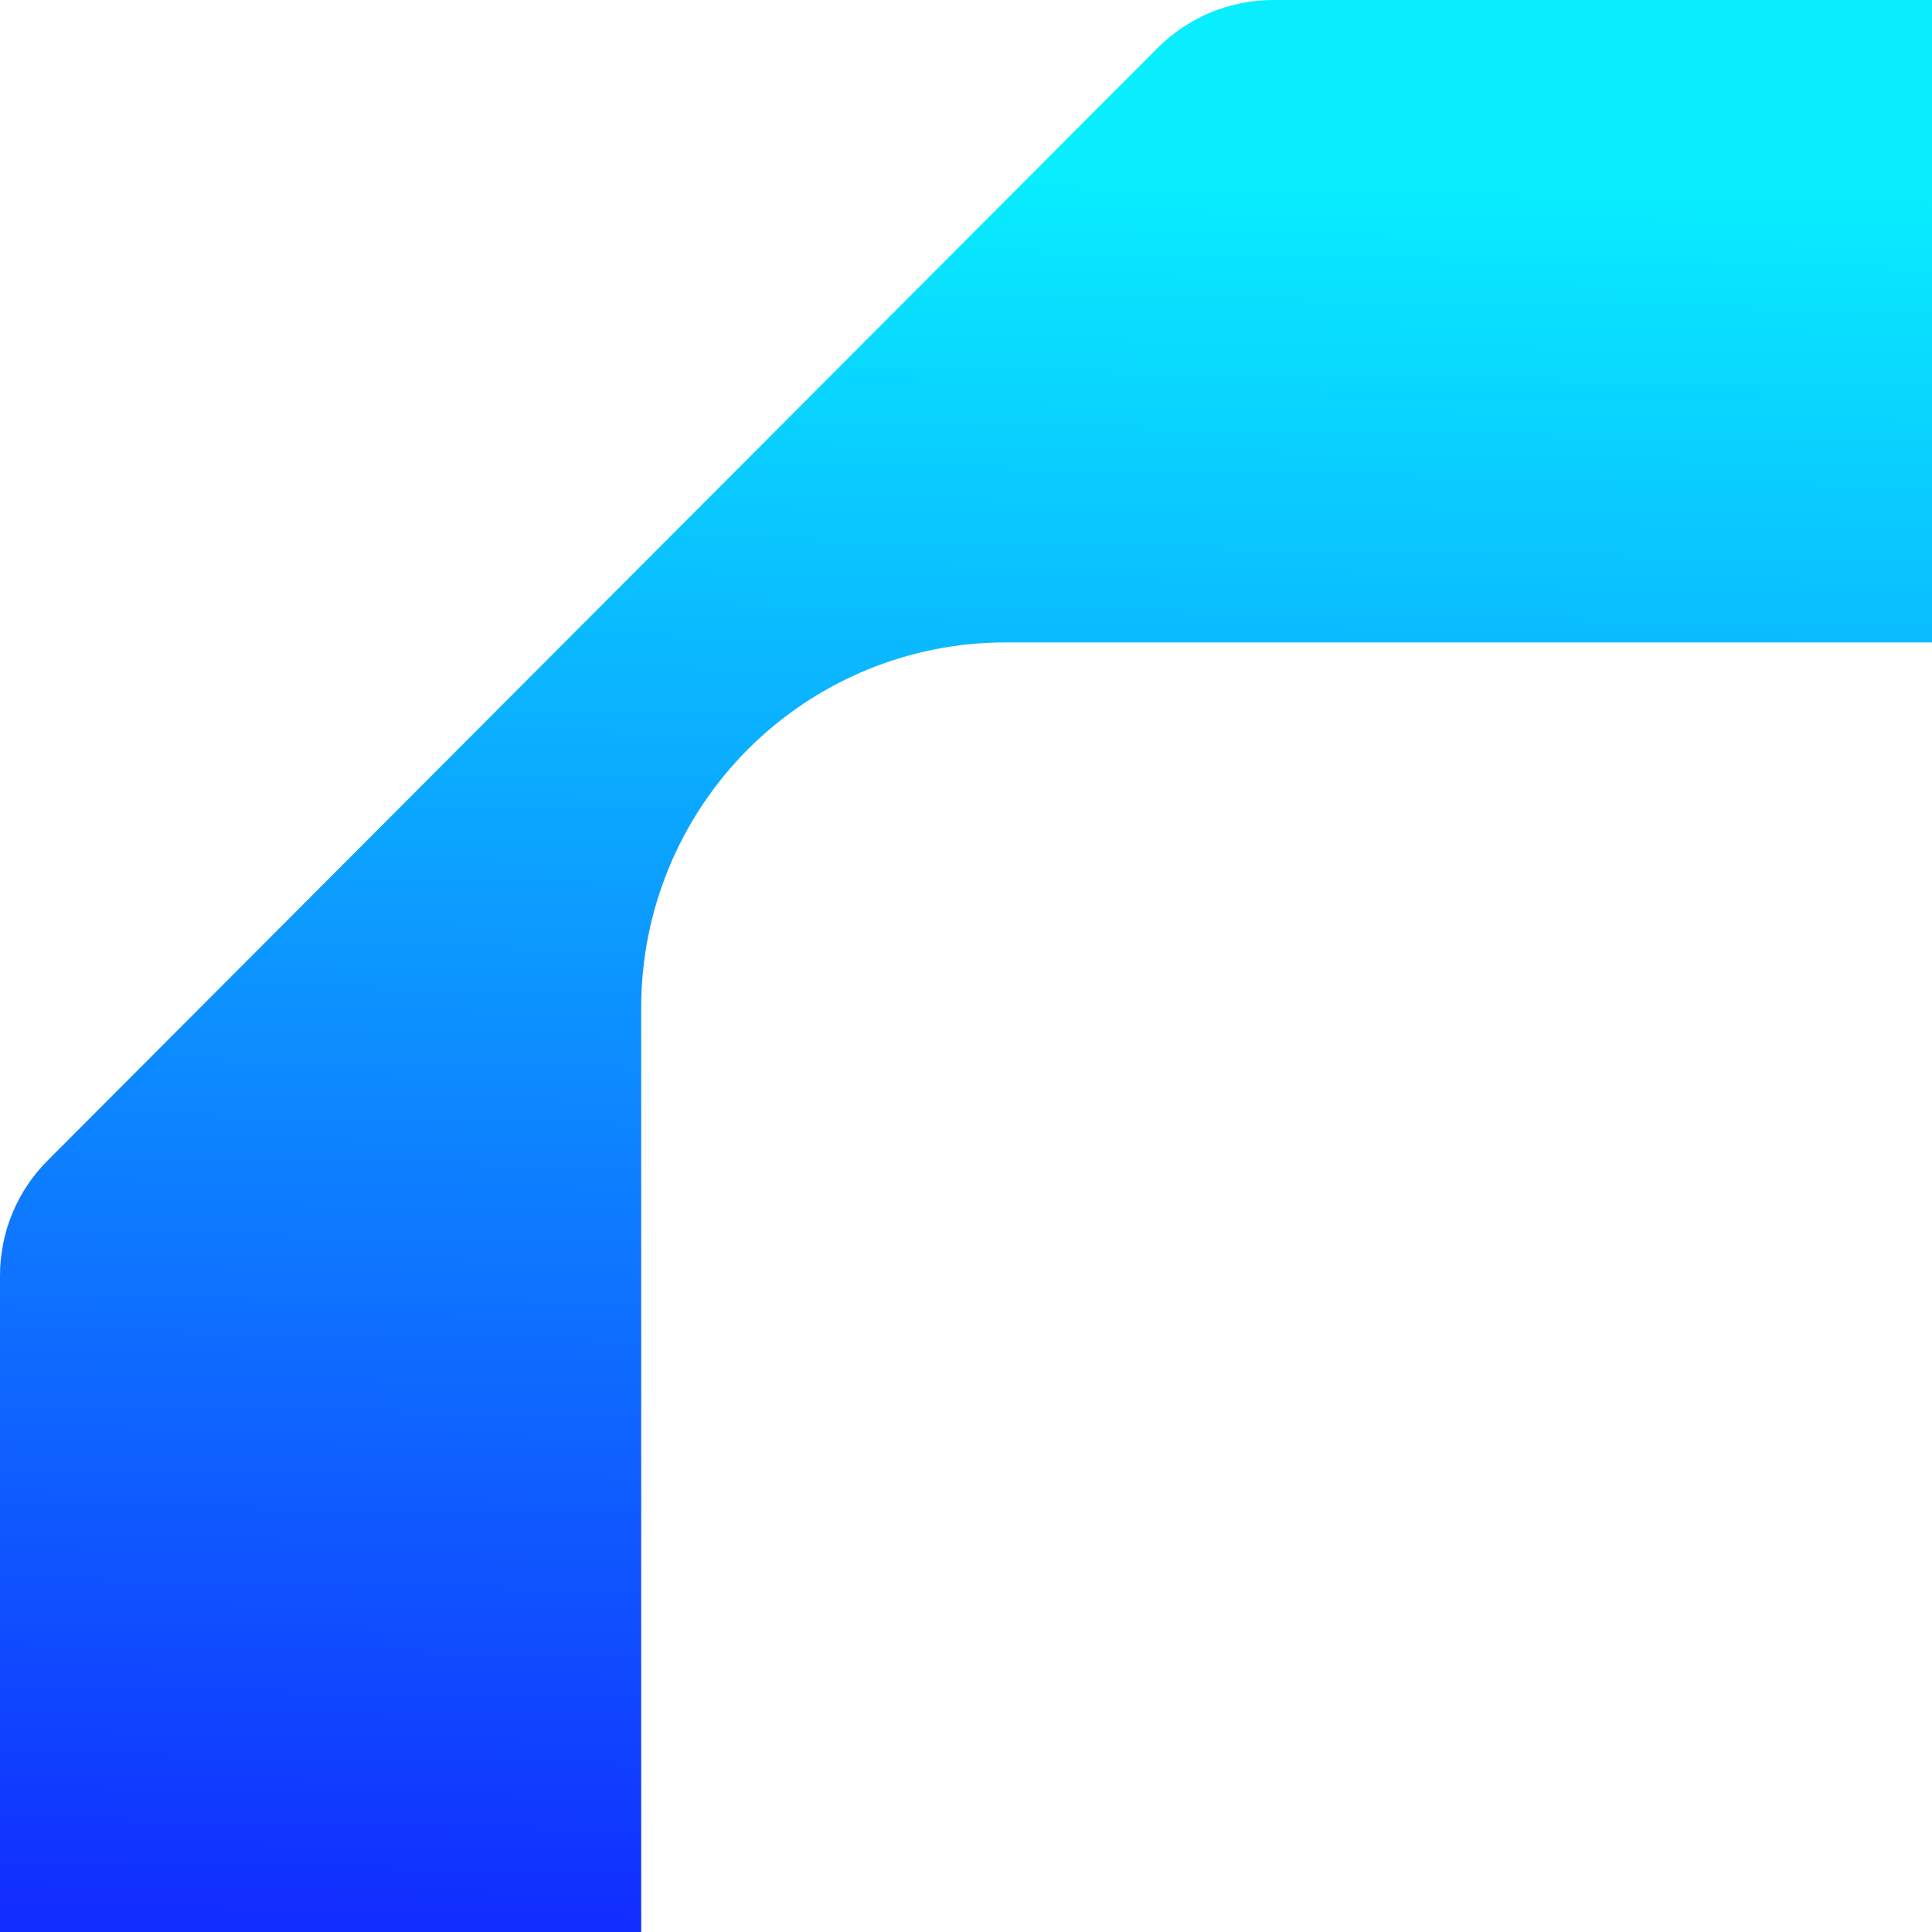
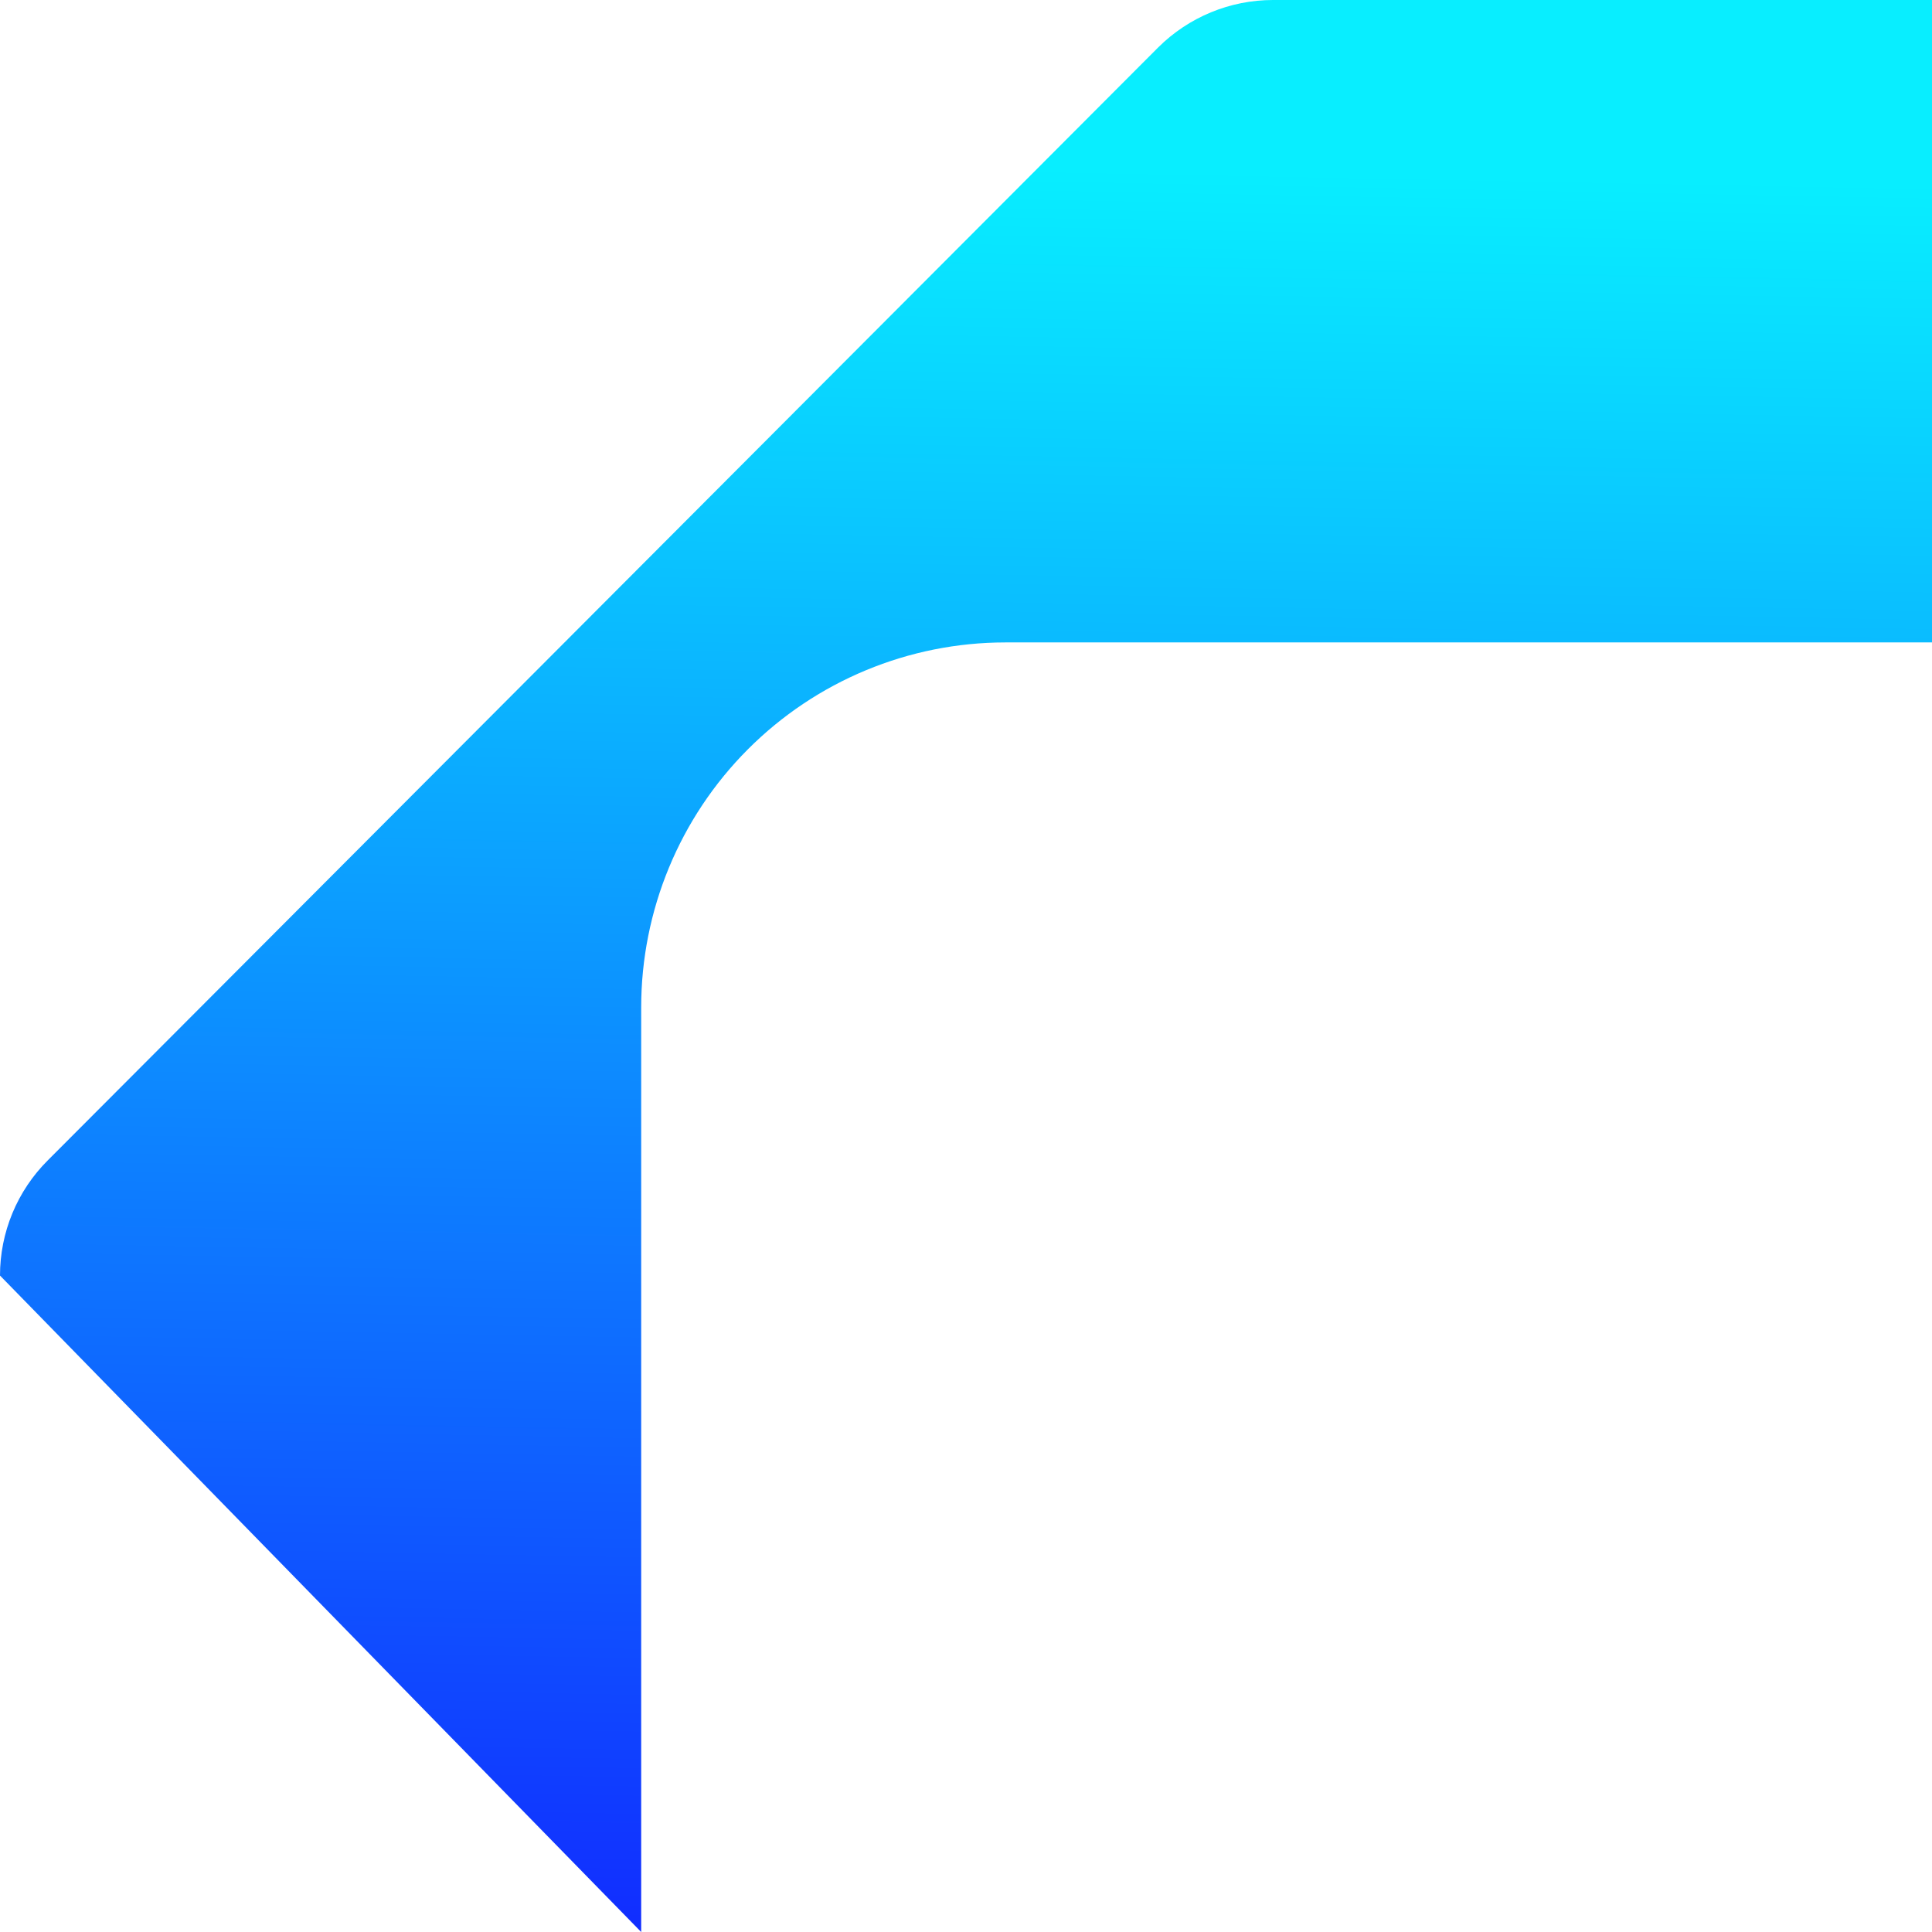
<svg xmlns="http://www.w3.org/2000/svg" width="193" height="193" viewBox="0 0 193 193" fill="none">
-   <path d="M193 1.52588e-05L127.163 9.50317e-06C122.873 0.003 118.757 1.702 115.709 4.728L4.773 115.916C3.26 117.424 2.059 119.217 1.24 121.192C0.421 123.167 -0.001 125.285 -9.52591e-06 127.423L-1.52588e-05 193L64.052 193L64.052 100.638C64.052 90.971 67.883 81.698 74.704 74.861C81.524 68.023 90.775 64.18 100.422 64.176L193 64.176L193 1.52588e-05Z" fill="url(#paint0_linear_444_7157)" />
+   <path d="M193 1.52588e-05L127.163 9.50317e-06C122.873 0.003 118.757 1.702 115.709 4.728L4.773 115.916C3.26 117.424 2.059 119.217 1.24 121.192C0.421 123.167 -0.001 125.285 -9.52591e-06 127.423L64.052 193L64.052 100.638C64.052 90.971 67.883 81.698 74.704 74.861C81.524 68.023 90.775 64.18 100.422 64.176L193 64.176L193 1.52588e-05Z" fill="url(#paint0_linear_444_7157)" />
  <defs>
    <linearGradient id="paint0_linear_444_7157" x1="129.672" y1="193" x2="133.369" y2="0.148" gradientUnits="userSpaceOnUse">
      <stop stop-color="#112EFF" />
      <stop offset="0.911" stop-color="#08EEFF" />
    </linearGradient>
  </defs>
</svg>